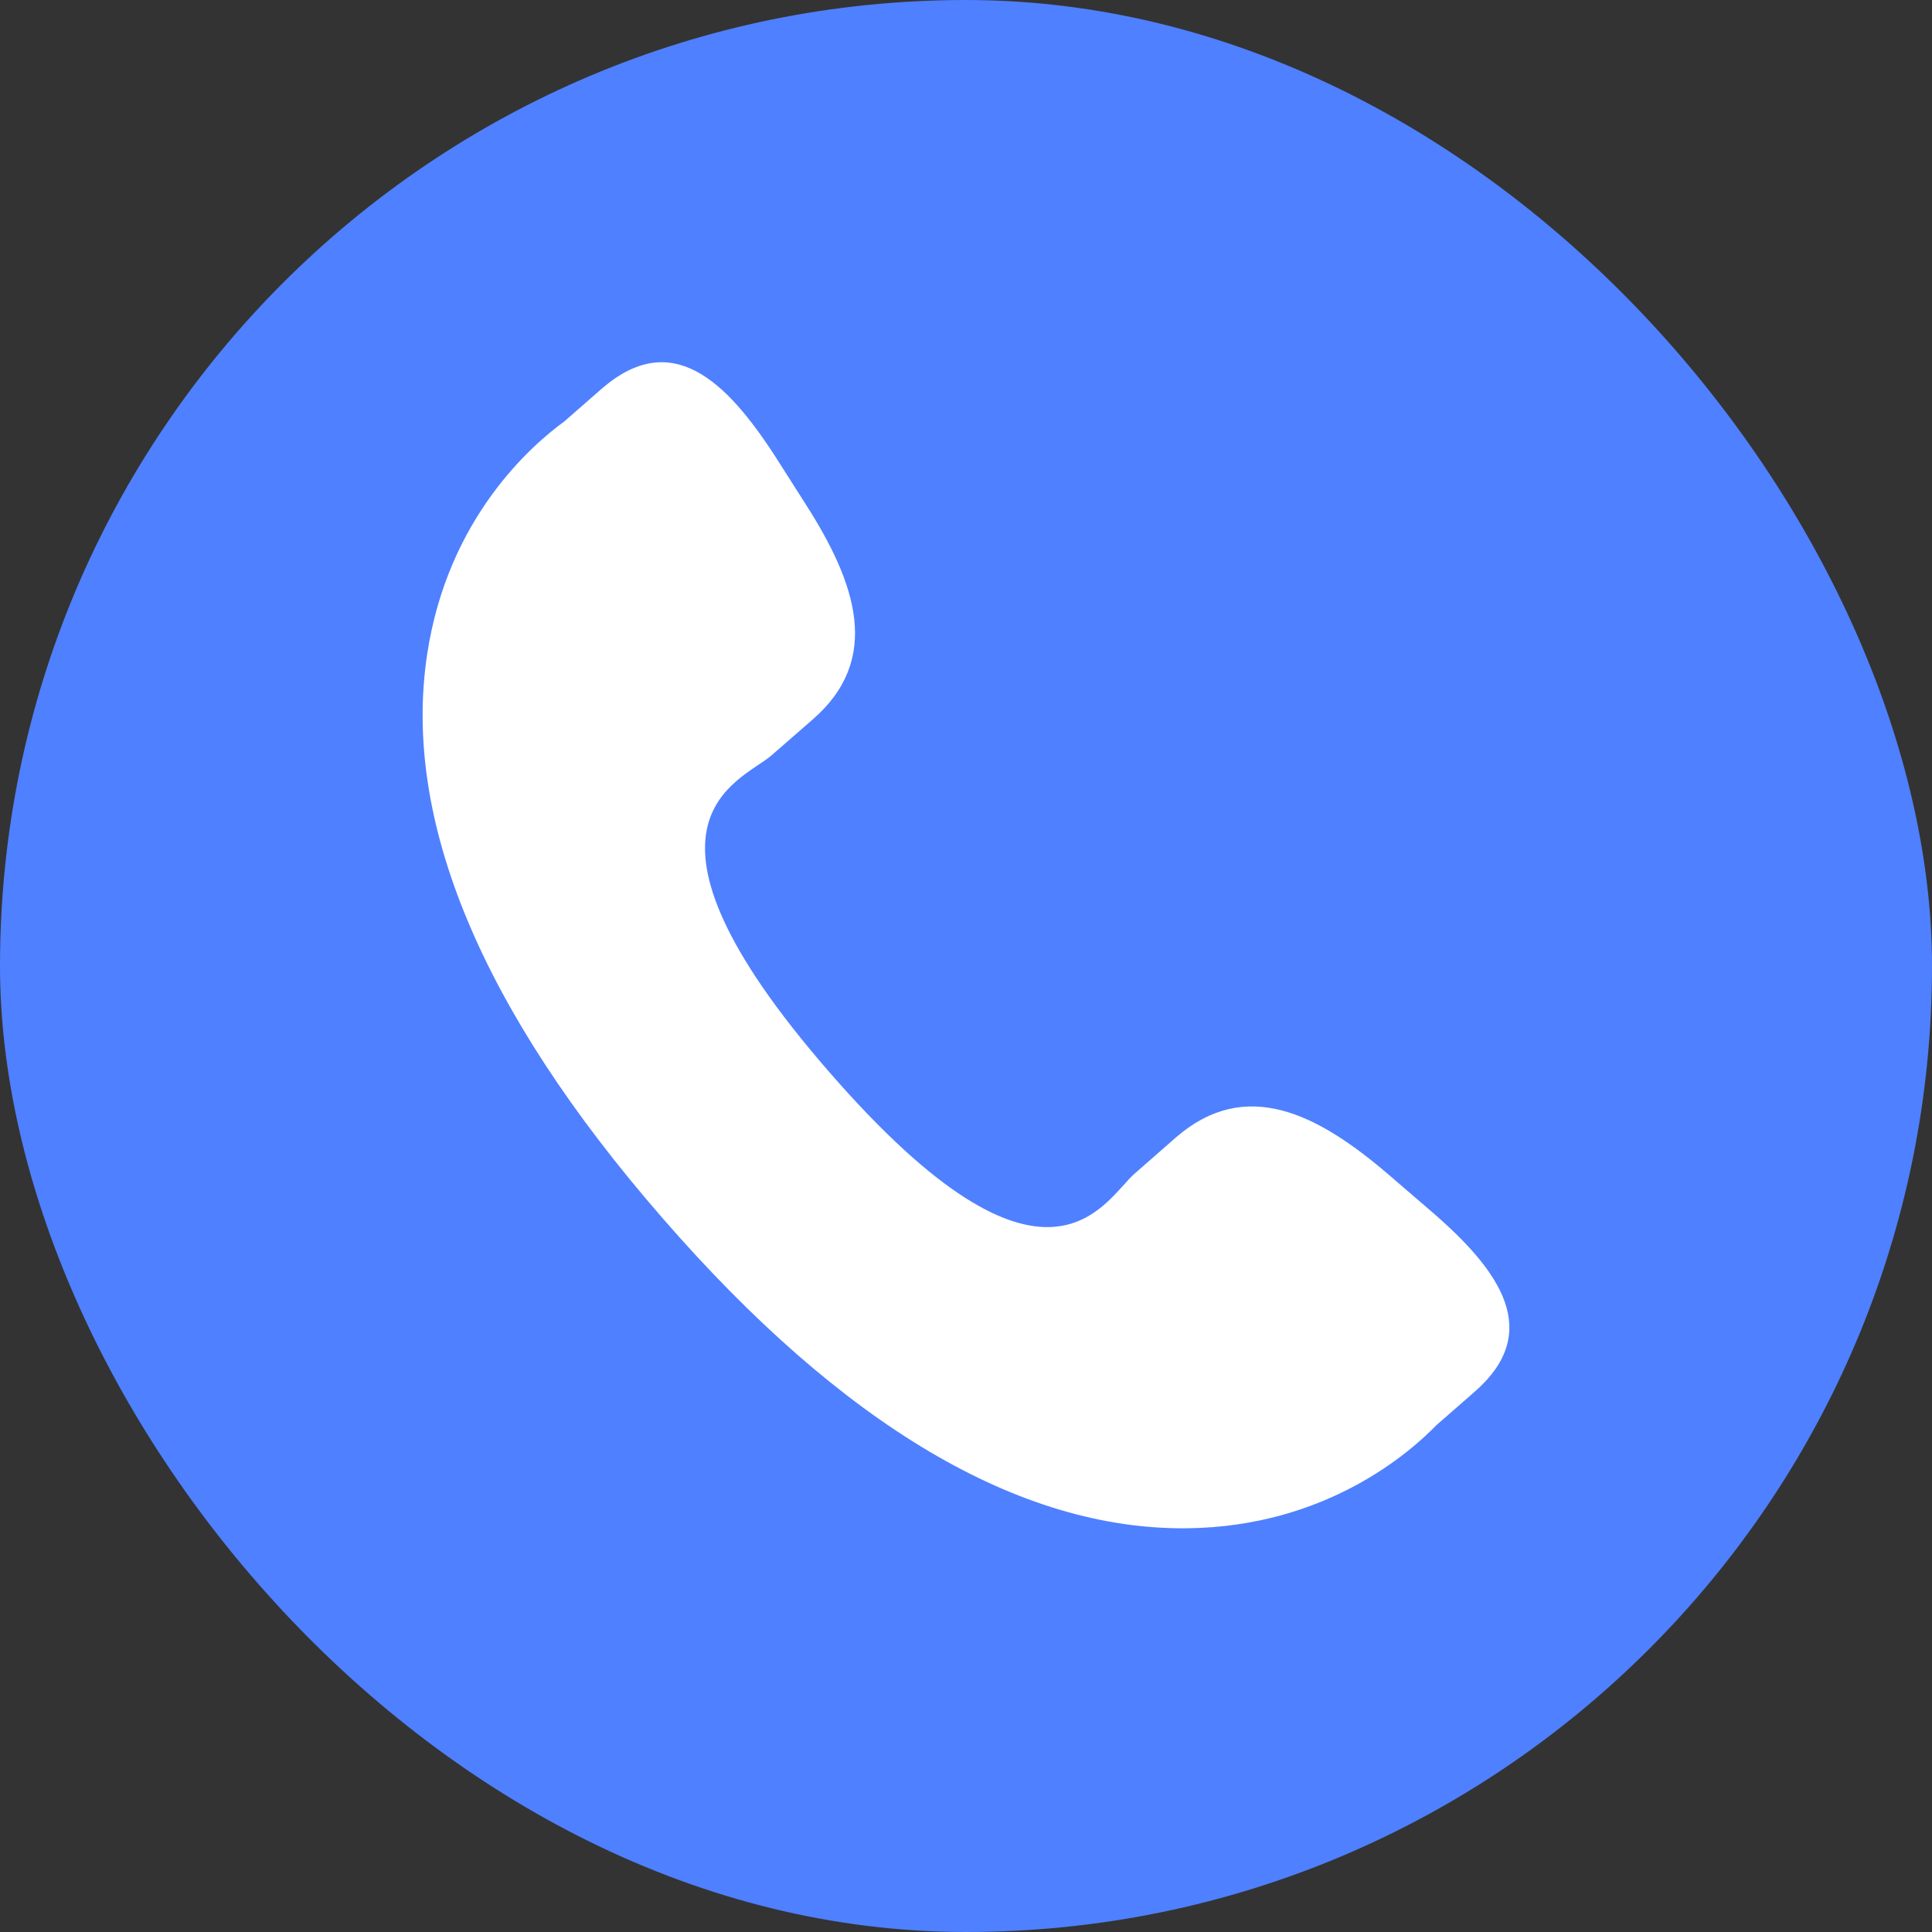
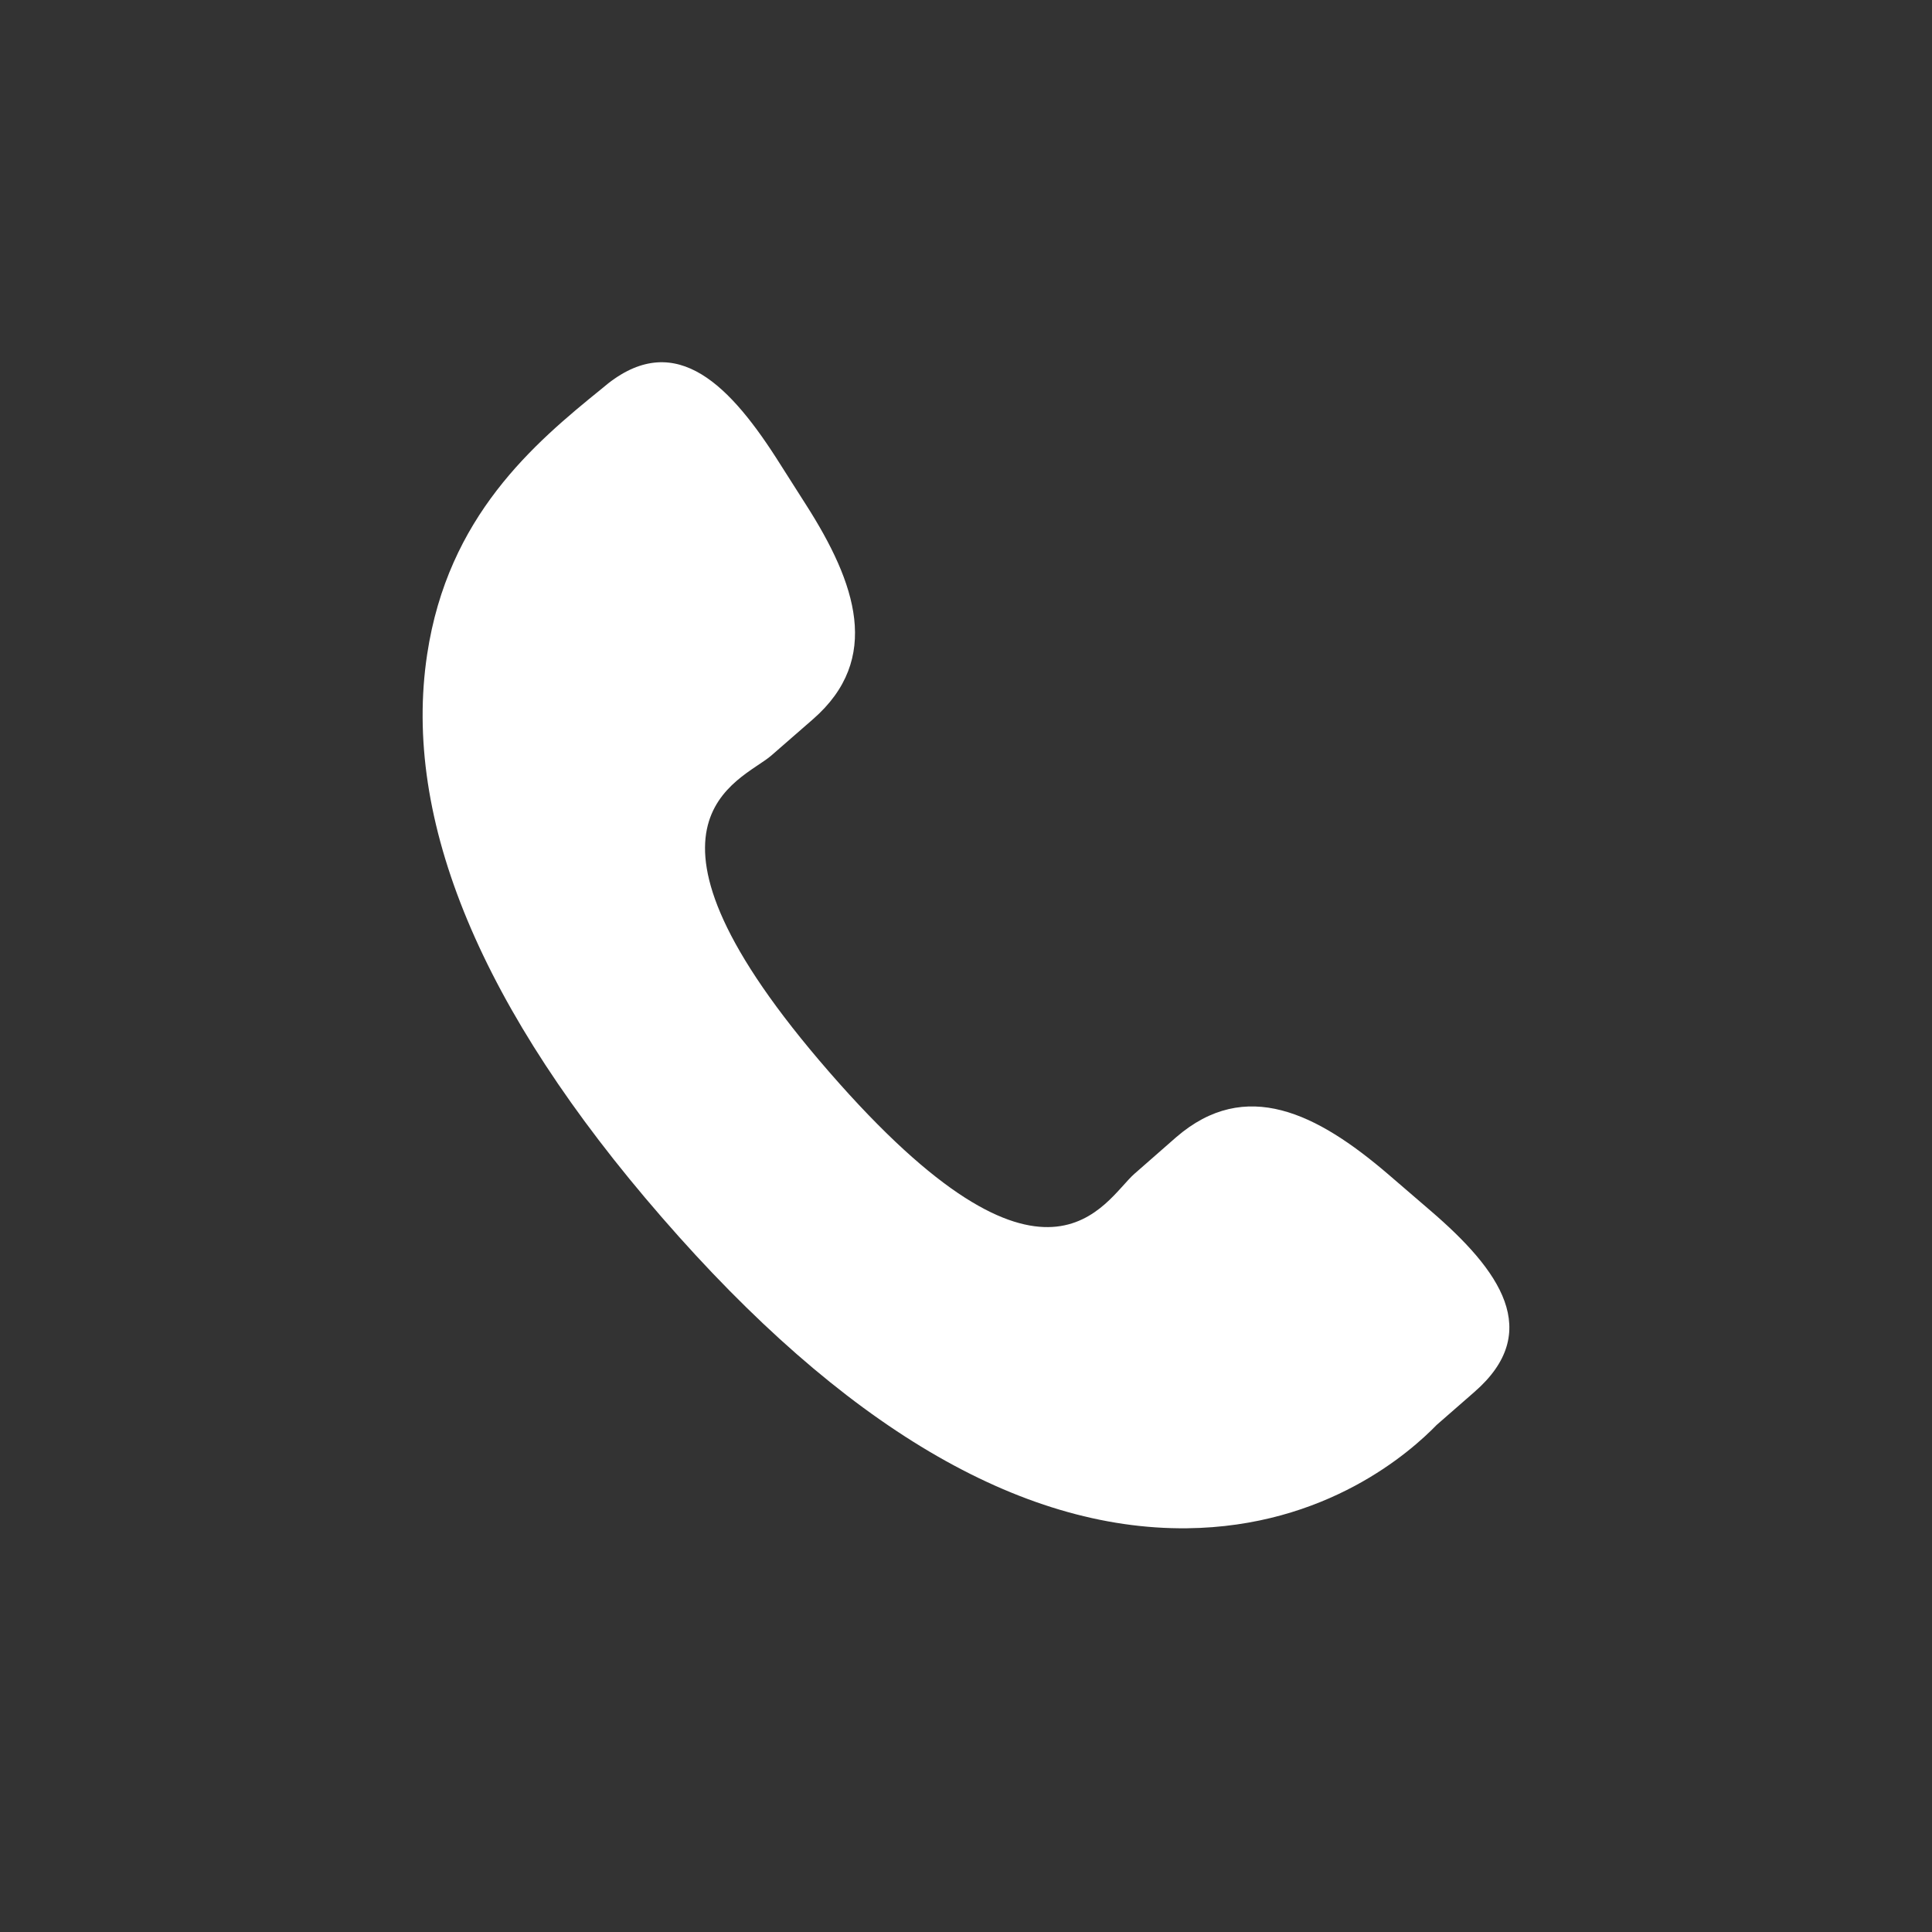
<svg xmlns="http://www.w3.org/2000/svg" width="32" height="32" viewBox="0 0 32 32" fill="none">
  <rect x="0" y="0" width="32" height="32" fill="#333333" stroke="none" />
-   <rect width="32" height="32" rx="16" fill="#4F80FF" />
-   <path d="M22.984 19.442C21.817 18.444 20.633 17.84 19.481 18.836L18.793 19.439C18.289 19.876 17.353 21.918 13.734 17.755C10.115 13.597 12.269 12.949 12.773 12.516L13.465 11.913C14.611 10.914 14.178 9.657 13.352 8.363L12.853 7.579C12.022 6.288 11.118 5.44 9.968 6.437L9.347 6.98C8.839 7.35 7.419 8.553 7.075 10.838C6.66 13.58 7.968 16.72 10.964 20.165C13.956 23.612 16.886 25.343 19.661 25.313C21.967 25.288 23.36 24.05 23.796 23.601L24.419 23.057C25.565 22.061 24.853 21.046 23.686 20.046L22.984 19.442Z" fill="white" />
+   <path d="M22.984 19.442C21.817 18.444 20.633 17.84 19.481 18.836L18.793 19.439C18.289 19.876 17.353 21.918 13.734 17.755C10.115 13.597 12.269 12.949 12.773 12.516L13.465 11.913C14.611 10.914 14.178 9.657 13.352 8.363L12.853 7.579C12.022 6.288 11.118 5.44 9.968 6.437C8.839 7.35 7.419 8.553 7.075 10.838C6.66 13.58 7.968 16.72 10.964 20.165C13.956 23.612 16.886 25.343 19.661 25.313C21.967 25.288 23.36 24.05 23.796 23.601L24.419 23.057C25.565 22.061 24.853 21.046 23.686 20.046L22.984 19.442Z" fill="white" />
</svg>